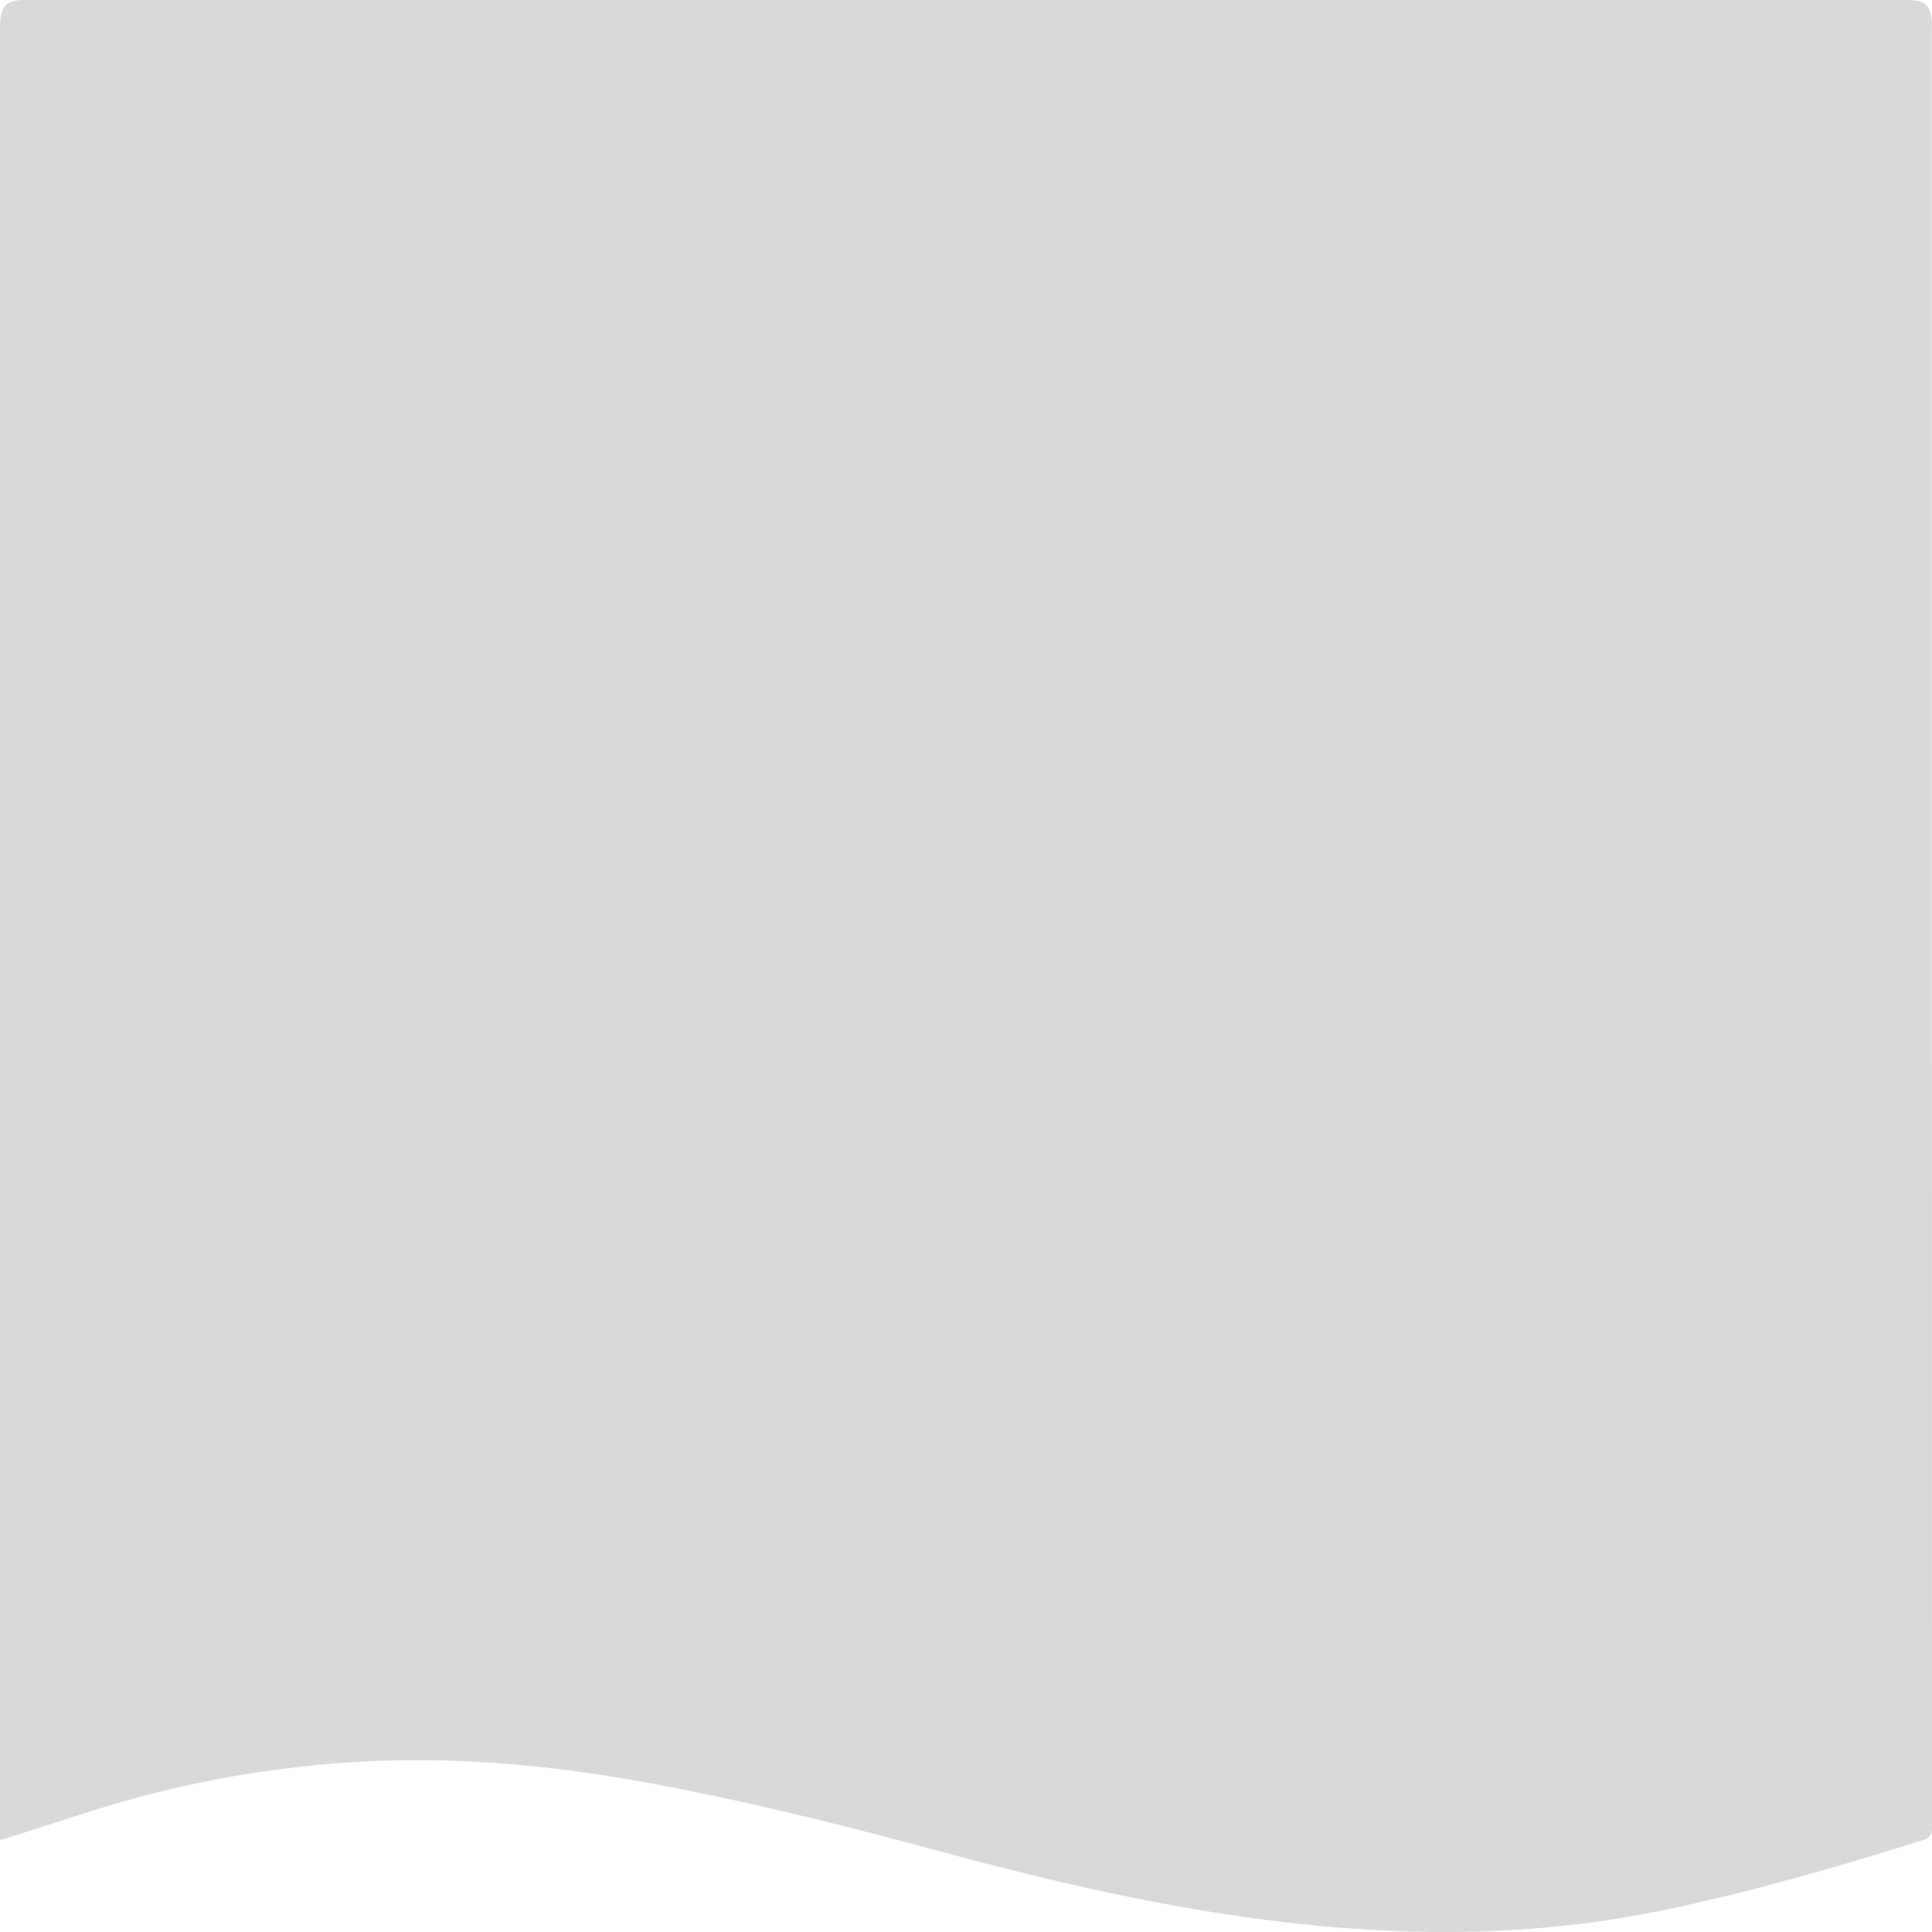
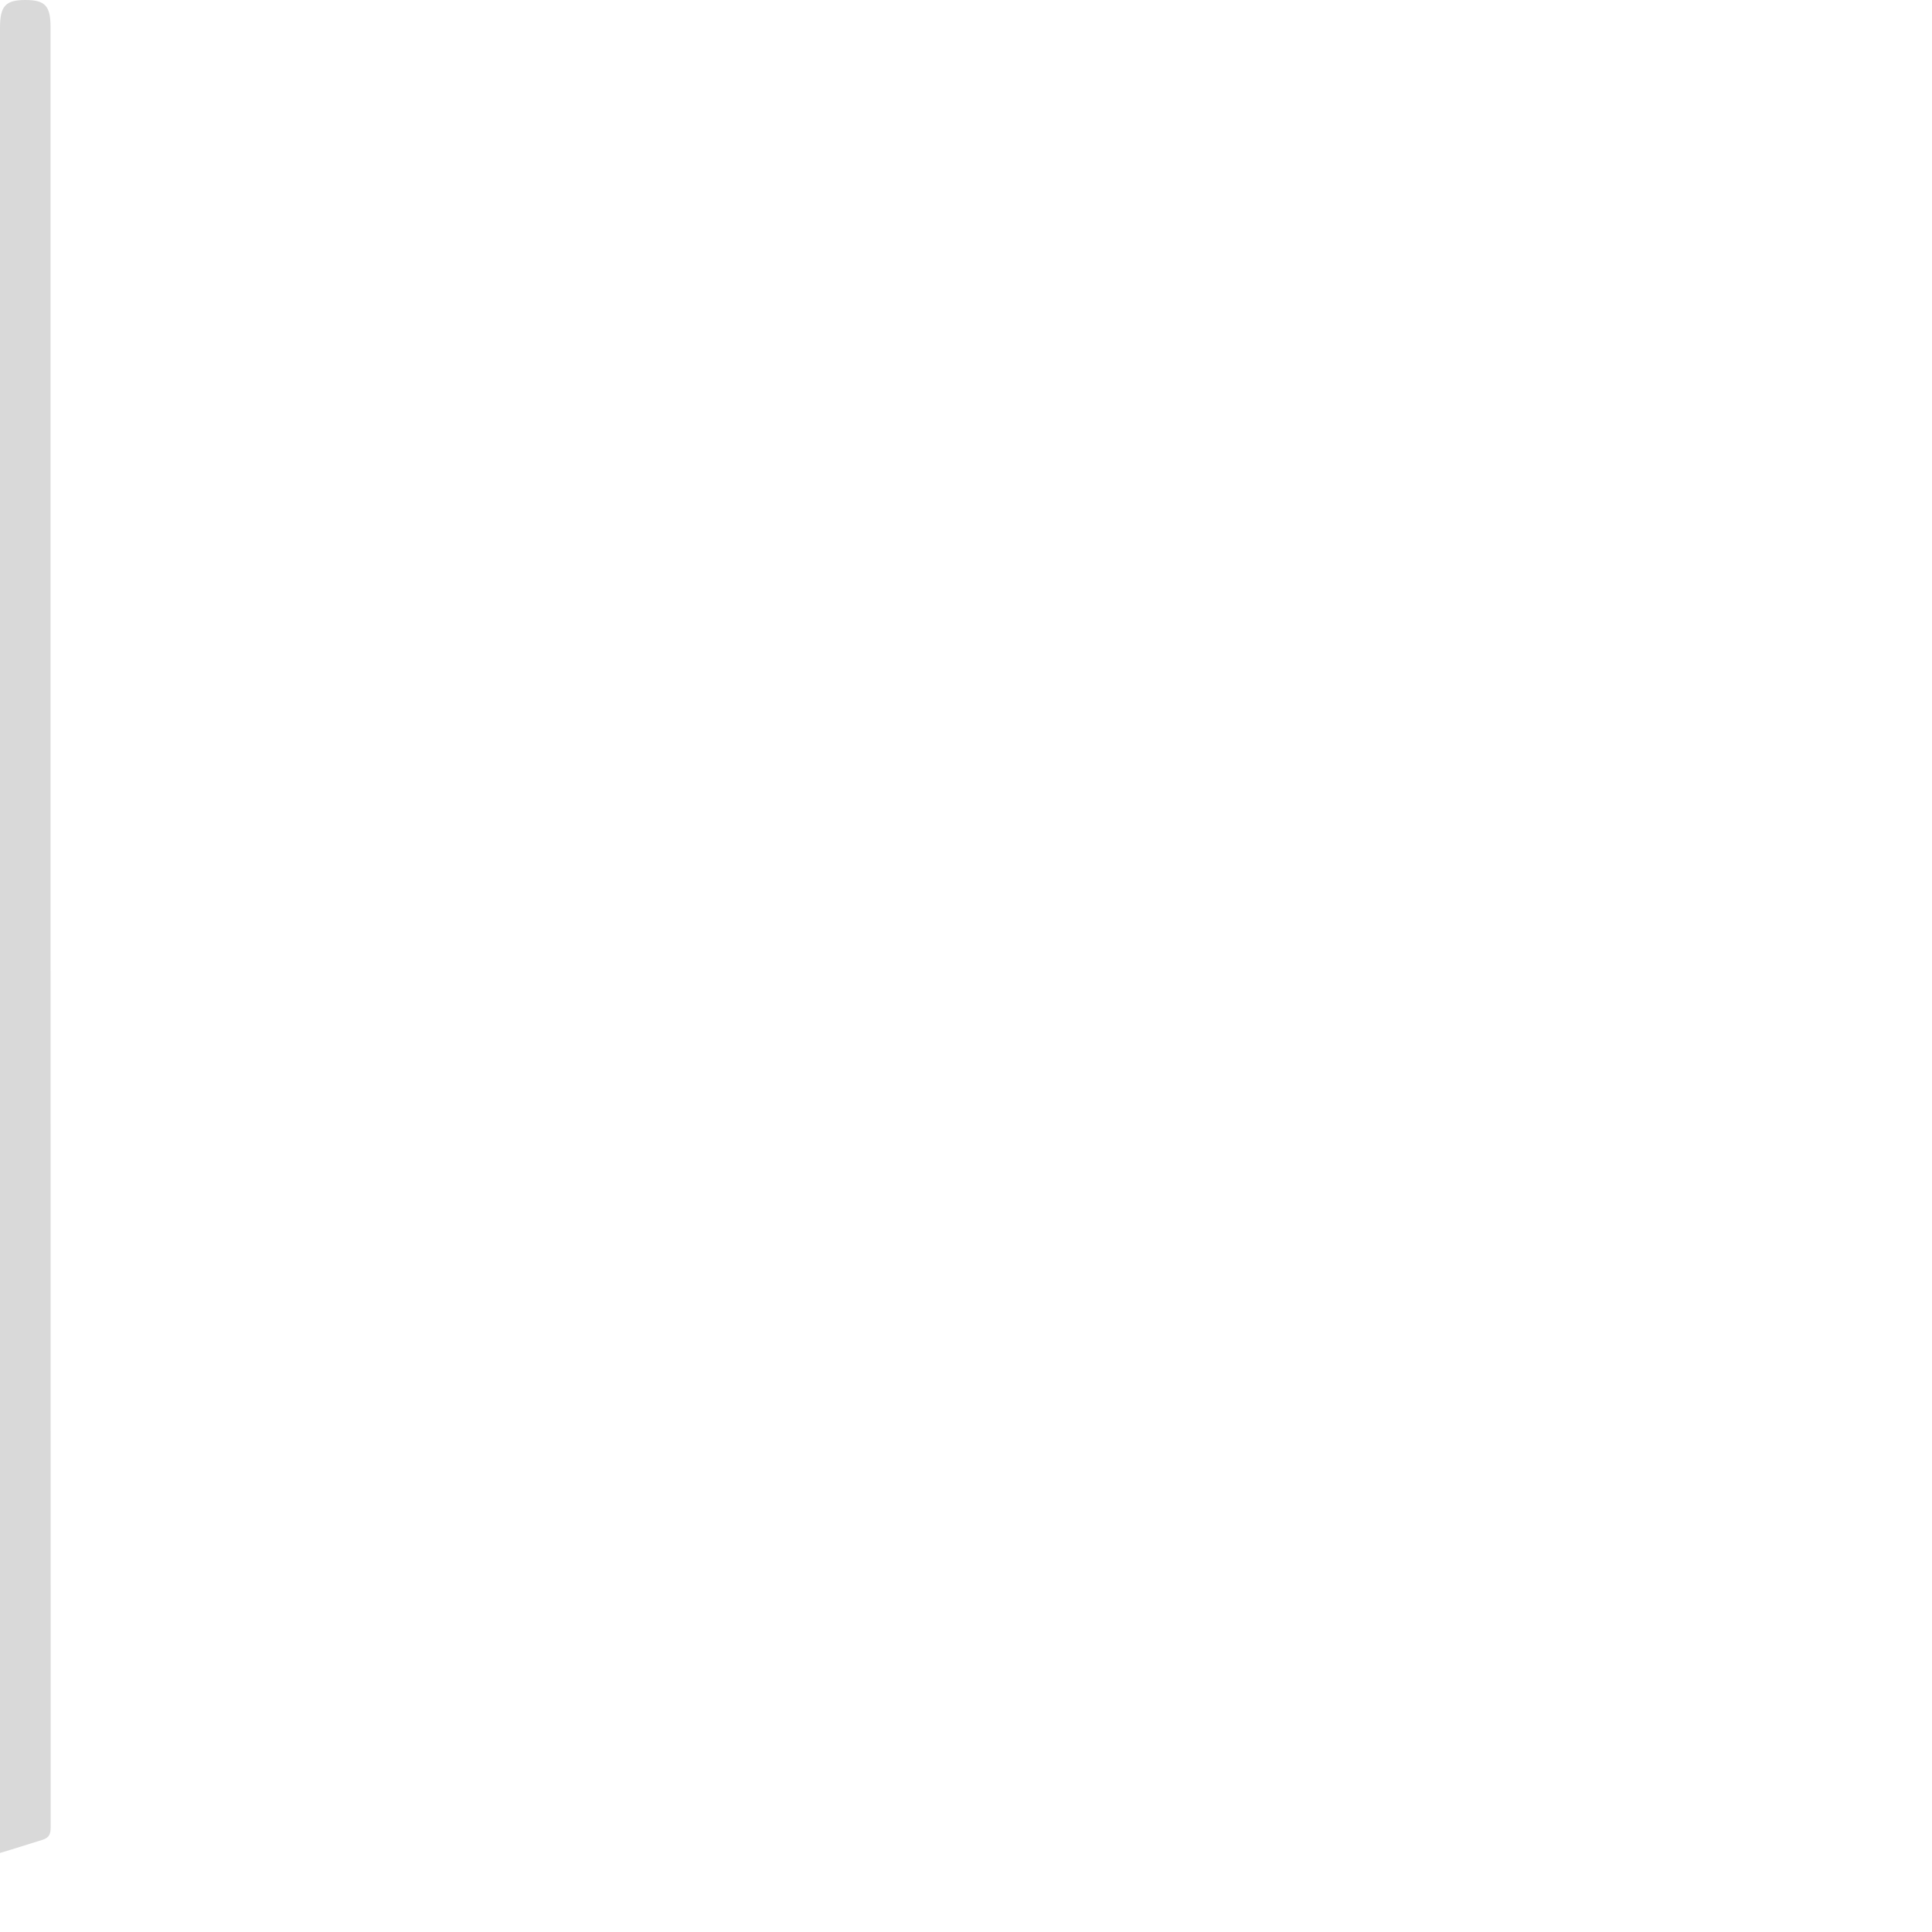
<svg xmlns="http://www.w3.org/2000/svg" width="510" height="510" fill="none">
-   <path d="M0 485.634V7.317C0 1.587 1.461 0 6.713 0h496.62c5.187 0 6.63 1.557 6.63 7.14 0 158.342 0 316.694.037 475.037 0 1.851-.283 2.899-2.174 3.496-22.404 7.062-44.936 13.556-67.87 18.385-25.226 5.319-50.599 6.837-76.282 5.465-39.046-2.086-77.031-10.392-114.771-20.608-25.591-6.925-51.274-13.389-77.305-18.198-26.112-4.829-52.352-7.248-78.857-5.534-24.633 1.596-48.745 6.288-72.337 14.065-6.247 2.057-12.522 4.035-18.787 6.043-.42.137-.868.196-1.608.353l-.009-.01z" fill="#D9D9D9" />
+   <path d="M0 485.634V7.317C0 1.587 1.461 0 6.713 0c5.187 0 6.63 1.557 6.63 7.14 0 158.342 0 316.694.037 475.037 0 1.851-.283 2.899-2.174 3.496-22.404 7.062-44.936 13.556-67.87 18.385-25.226 5.319-50.599 6.837-76.282 5.465-39.046-2.086-77.031-10.392-114.771-20.608-25.591-6.925-51.274-13.389-77.305-18.198-26.112-4.829-52.352-7.248-78.857-5.534-24.633 1.596-48.745 6.288-72.337 14.065-6.247 2.057-12.522 4.035-18.787 6.043-.42.137-.868.196-1.608.353l-.009-.01z" fill="#D9D9D9" />
</svg>